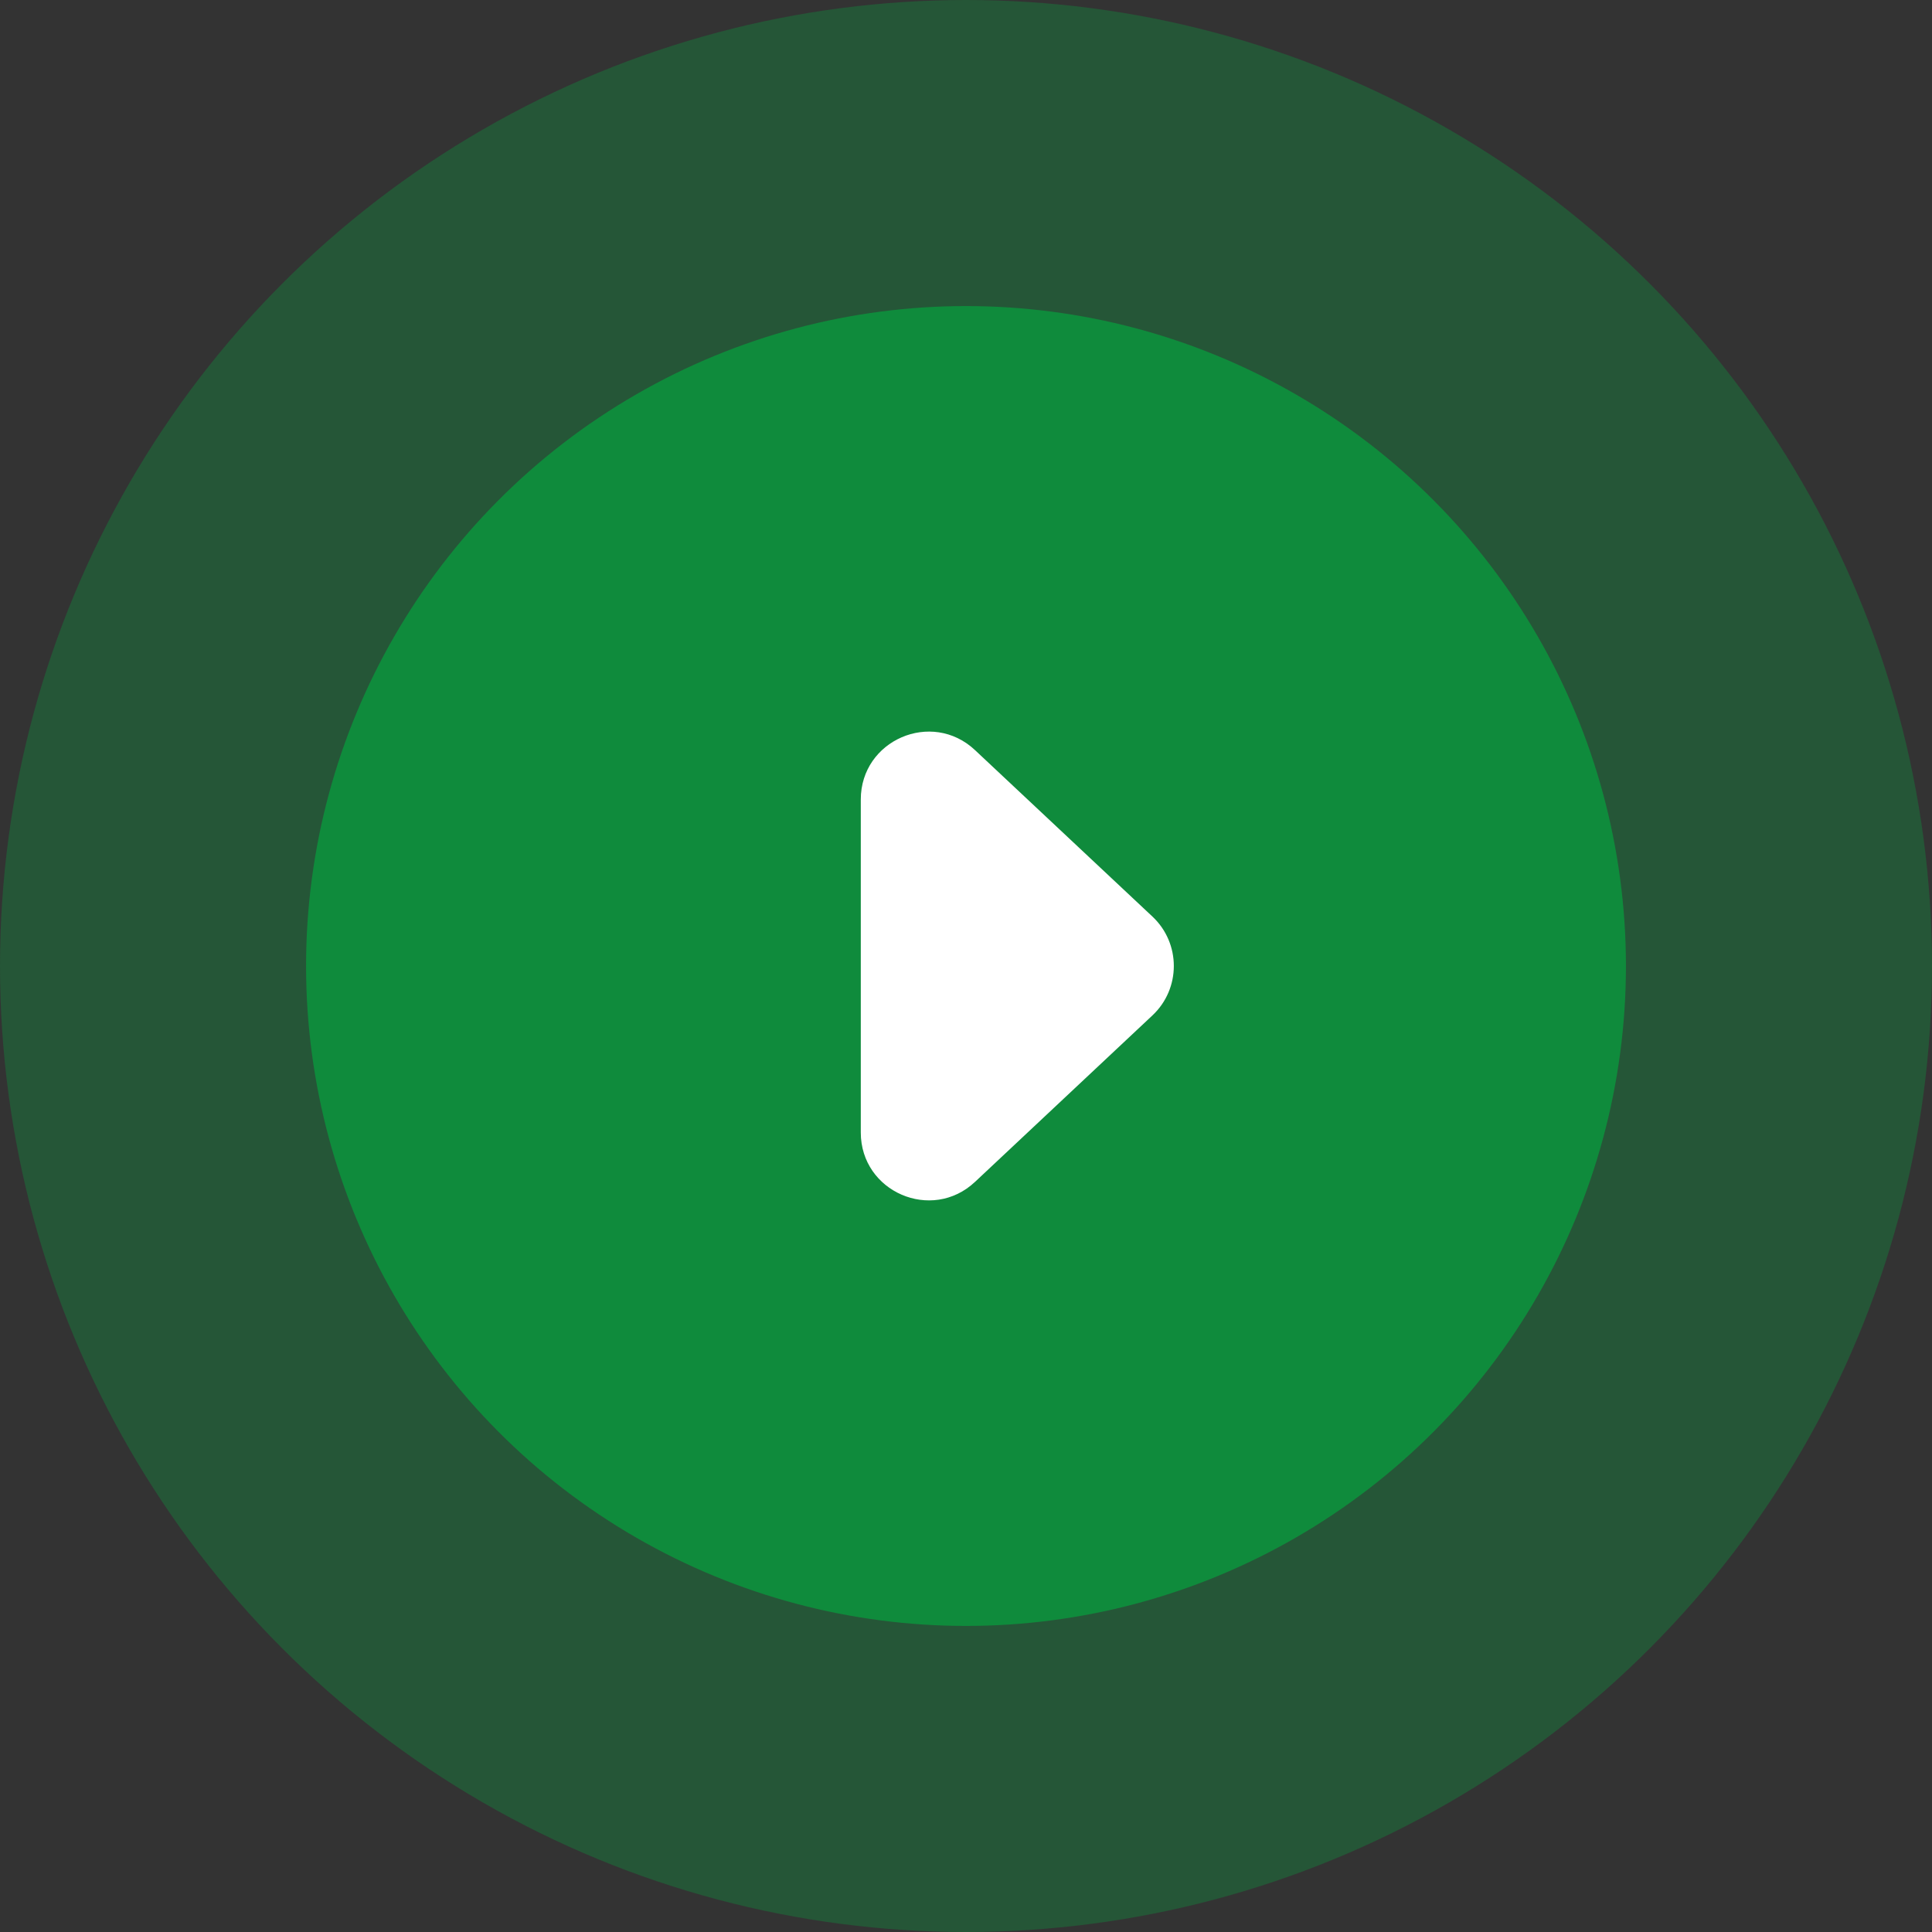
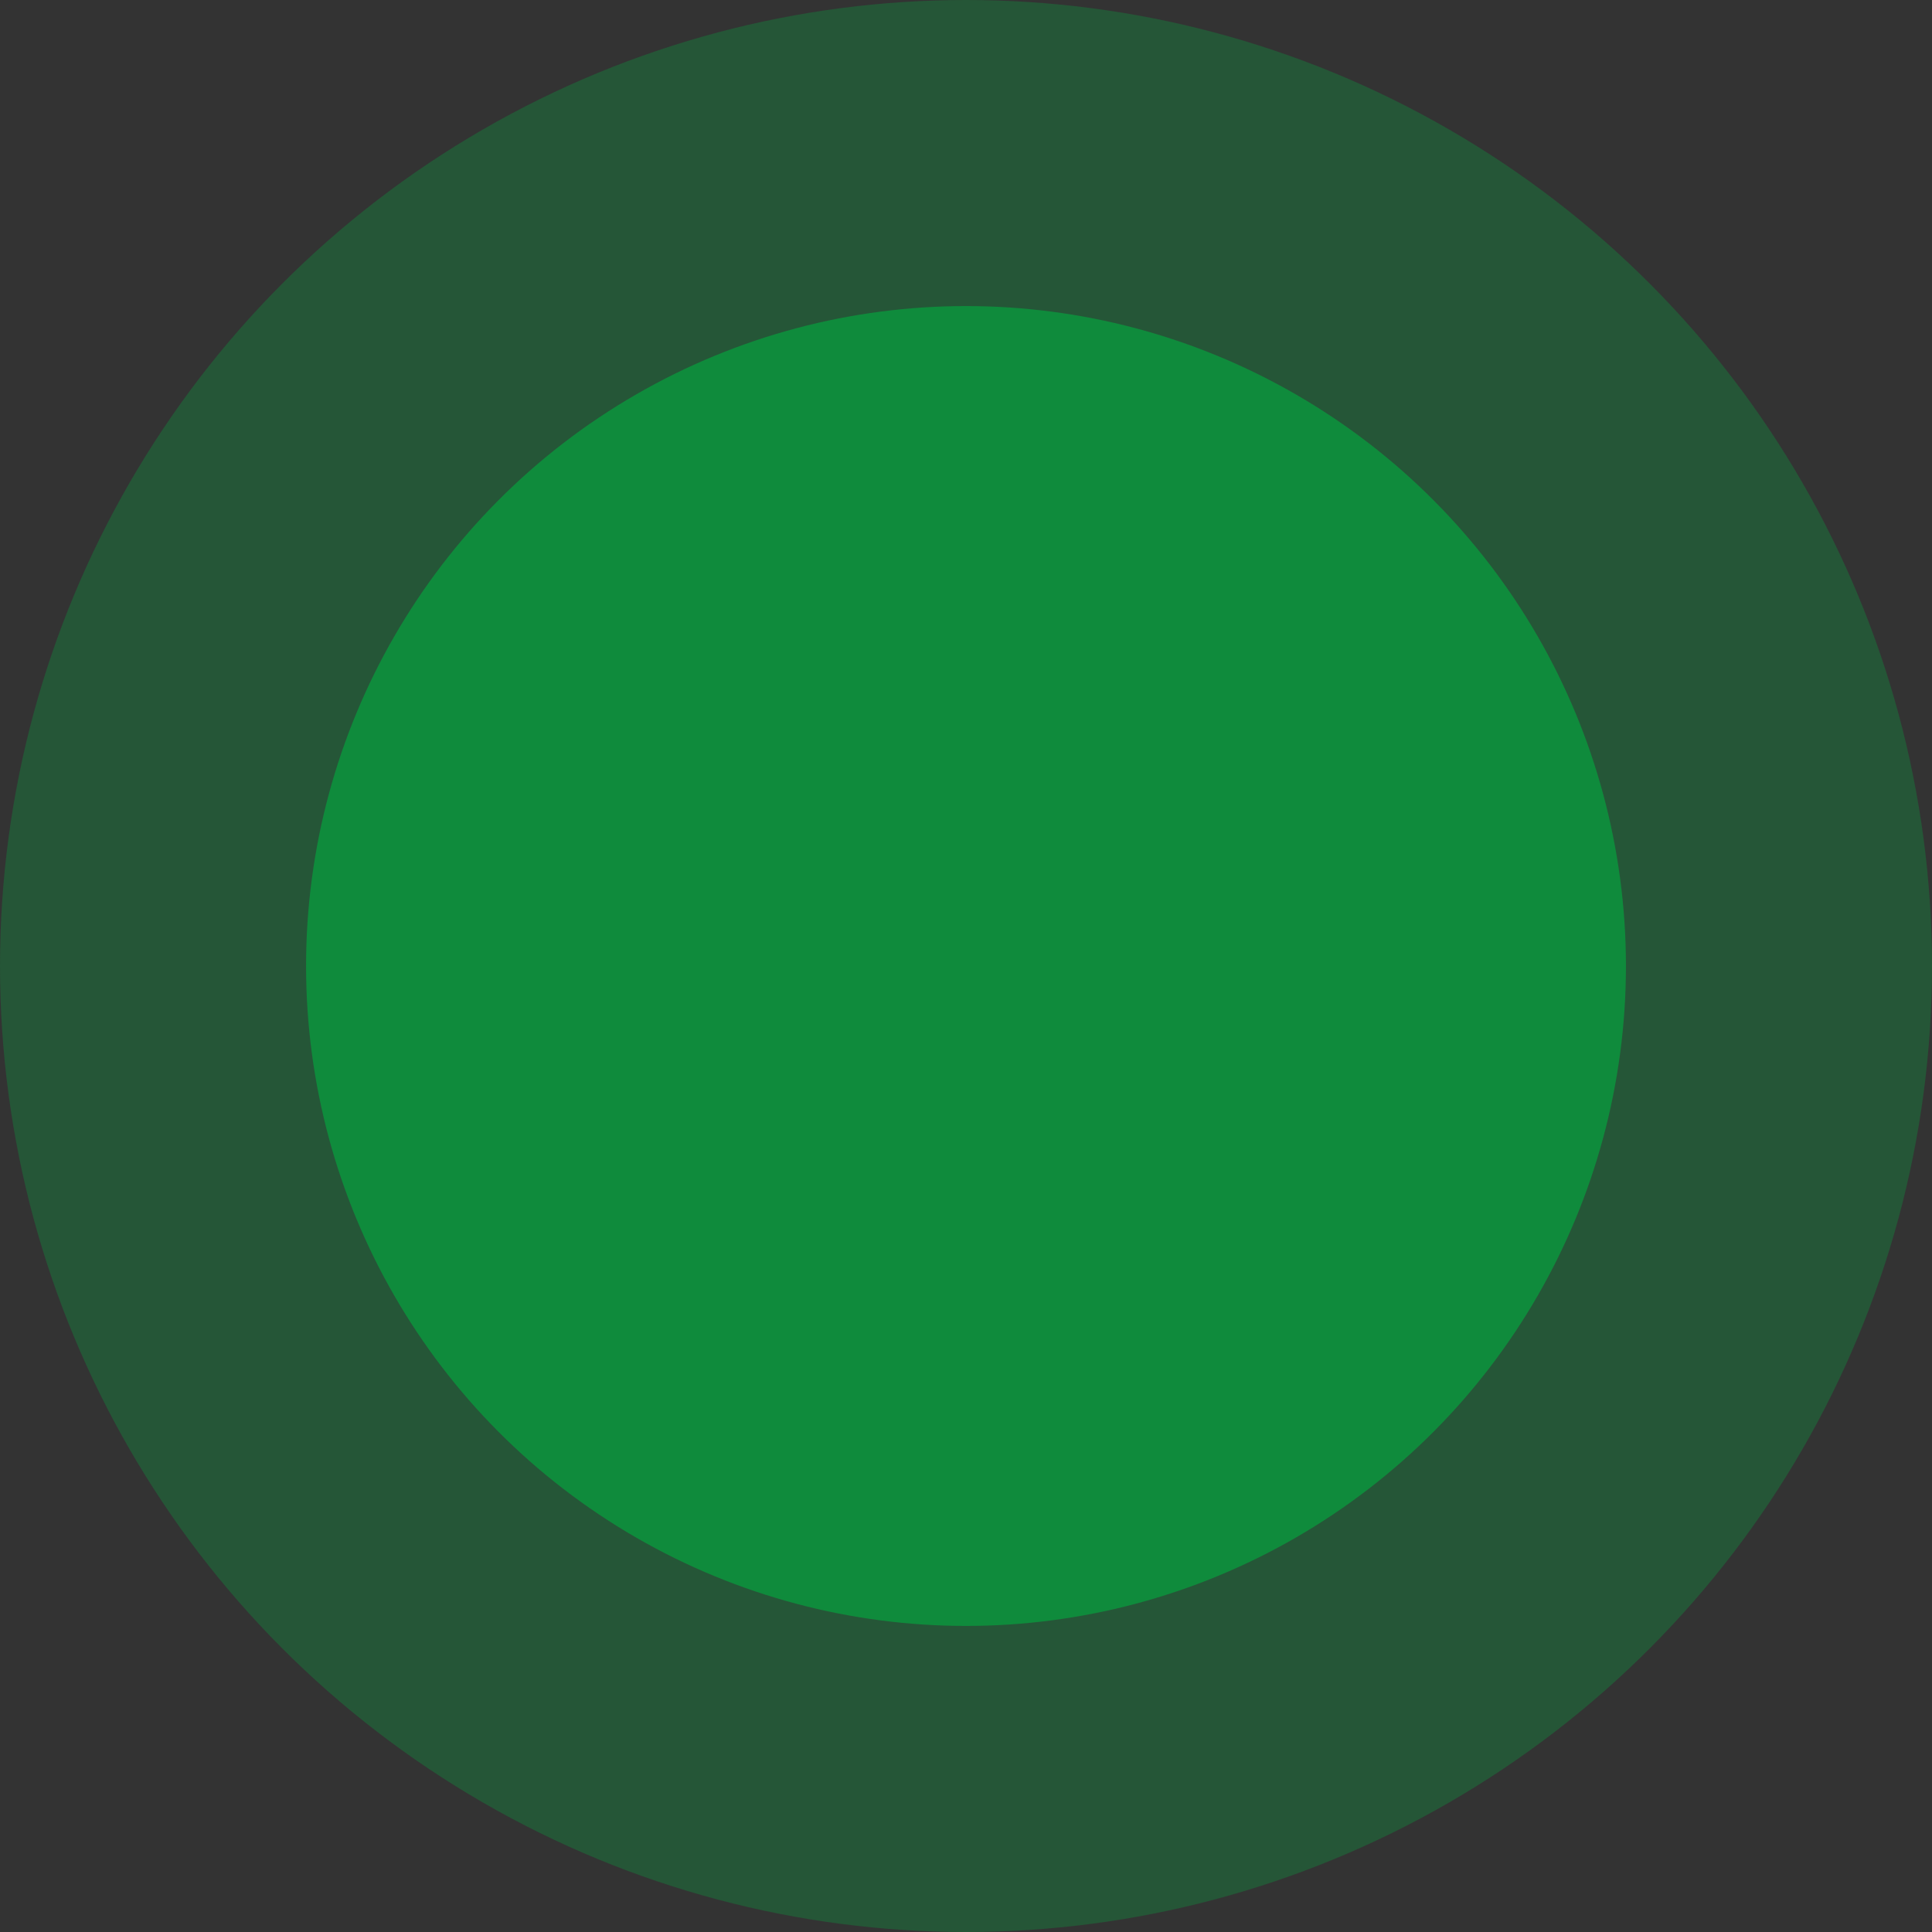
<svg xmlns="http://www.w3.org/2000/svg" width="57" height="57" viewBox="0 0 57 57" fill="none">
  <rect x="0" y="0" width="57" height="57" fill="#333333" stroke="none" />
  <circle opacity="0.4" cx="28.5" cy="28.5" r="28.5" fill="#0F8B3C" />
  <circle cx="28.5" cy="28.5" r="19.47" fill="#0F8B3C" />
-   <path d="M34 27.041C34.842 27.831 34.842 29.168 34 29.958L28.765 34.87C27.487 36.068 25.396 35.163 25.396 33.412L25.396 23.588C25.396 21.837 27.487 20.931 28.765 22.13L34 27.041Z" fill="white" />
</svg>